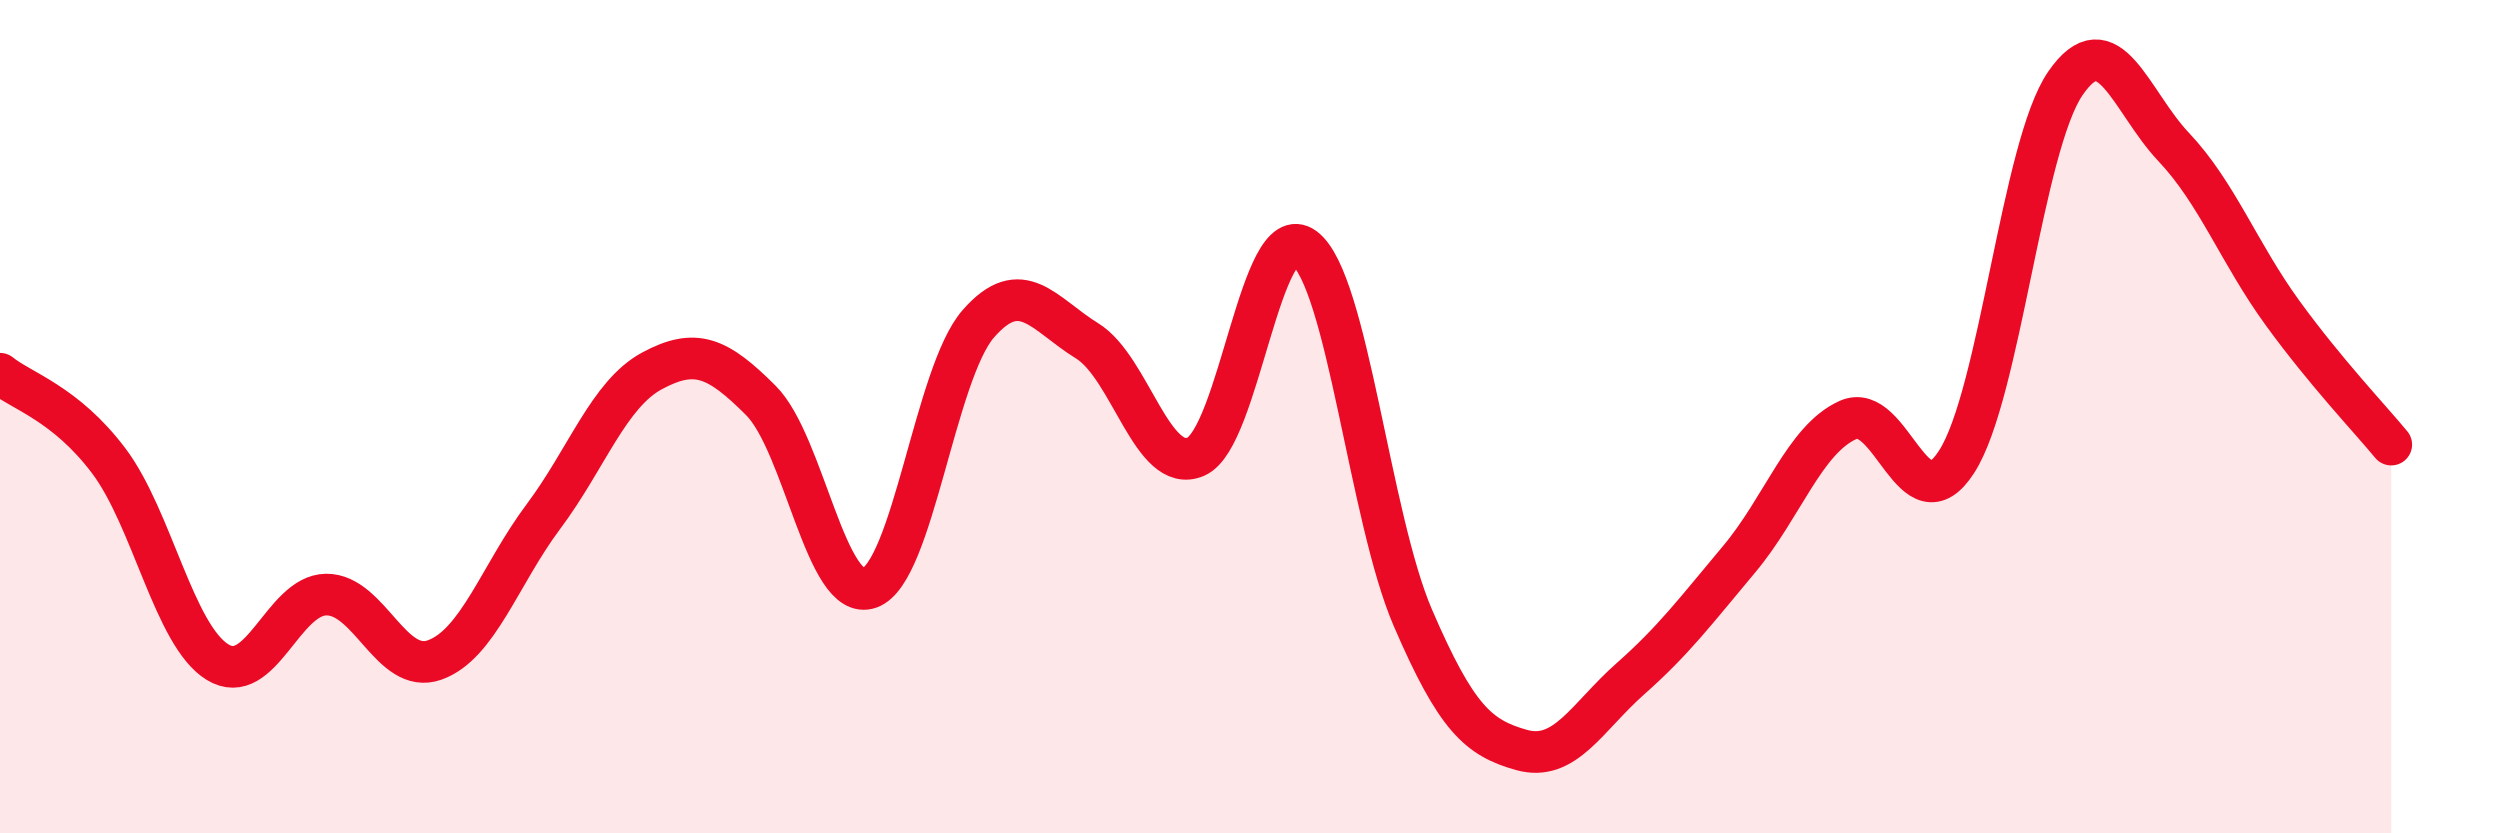
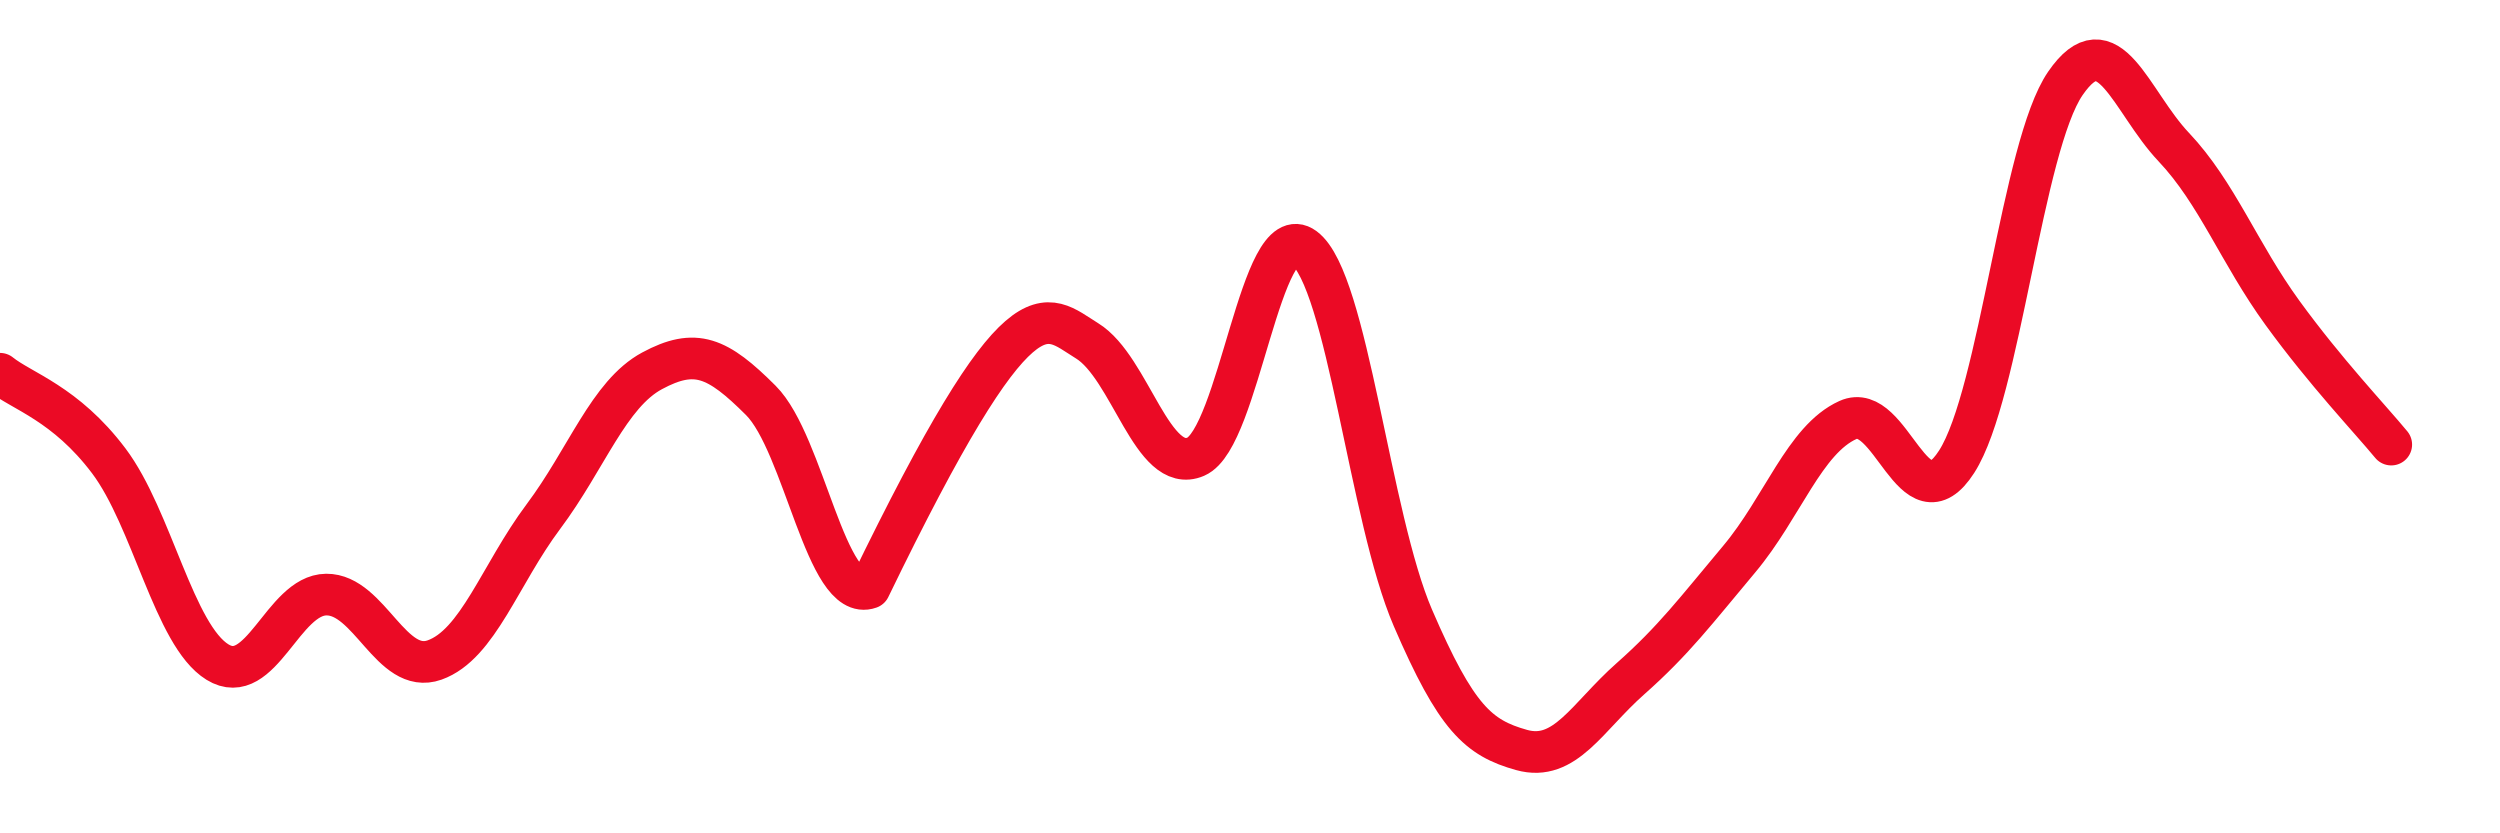
<svg xmlns="http://www.w3.org/2000/svg" width="60" height="20" viewBox="0 0 60 20">
-   <path d="M 0,8.97 C 0.52,9.39 1.57,9.68 2.61,11.06 C 3.65,12.44 4.18,15.25 5.22,15.89 C 6.26,16.53 6.79,14.28 7.83,14.27 C 8.87,14.26 9.39,16.21 10.43,15.84 C 11.47,15.47 12,13.79 13.04,12.4 C 14.08,11.01 14.61,9.46 15.65,8.9 C 16.69,8.34 17.22,8.57 18.26,9.61 C 19.3,10.65 19.83,14.48 20.87,14.11 C 21.91,13.74 22.44,8.96 23.48,7.77 C 24.52,6.58 25.05,7.54 26.09,8.18 C 27.13,8.82 27.66,11.41 28.7,10.96 C 29.74,10.51 30.26,5.18 31.3,5.95 C 32.34,6.72 32.87,12.42 33.91,14.83 C 34.95,17.24 35.48,17.71 36.52,18 C 37.56,18.29 38.09,17.21 39.13,16.29 C 40.17,15.37 40.7,14.66 41.74,13.42 C 42.78,12.18 43.31,10.55 44.35,10.08 C 45.39,9.61 45.92,12.7 46.96,11.08 C 48,9.46 48.53,3.51 49.57,2 C 50.61,0.49 51.13,2.43 52.17,3.53 C 53.21,4.63 53.74,6.08 54.78,7.51 C 55.82,8.94 56.87,10.04 57.39,10.67L57.39 20L0 20Z" fill="#EB0A25" opacity="0.1" stroke-linecap="round" stroke-linejoin="round" />
-   <path d="M 0,8.97 C 0.52,9.39 1.57,9.68 2.61,11.06 C 3.65,12.44 4.18,15.25 5.22,15.89 C 6.26,16.53 6.79,14.28 7.83,14.27 C 8.87,14.26 9.39,16.21 10.43,15.84 C 11.47,15.47 12,13.79 13.04,12.4 C 14.08,11.01 14.61,9.46 15.65,8.9 C 16.69,8.34 17.22,8.57 18.26,9.61 C 19.3,10.65 19.83,14.48 20.87,14.11 C 21.91,13.74 22.44,8.96 23.48,7.77 C 24.52,6.58 25.05,7.54 26.09,8.18 C 27.13,8.82 27.66,11.41 28.7,10.96 C 29.74,10.51 30.26,5.18 31.3,5.95 C 32.34,6.72 32.87,12.42 33.91,14.83 C 34.95,17.24 35.48,17.71 36.52,18 C 37.56,18.29 38.09,17.21 39.13,16.29 C 40.17,15.37 40.7,14.66 41.74,13.42 C 42.78,12.18 43.31,10.55 44.35,10.08 C 45.39,9.61 45.92,12.7 46.96,11.08 C 48,9.46 48.53,3.51 49.57,2 C 50.61,0.49 51.13,2.43 52.17,3.53 C 53.21,4.63 53.74,6.08 54.78,7.51 C 55.82,8.94 56.87,10.04 57.39,10.67" stroke="#EB0A25" stroke-width="1" fill="none" stroke-linecap="round" stroke-linejoin="round" />
+   <path d="M 0,8.97 C 0.52,9.39 1.57,9.68 2.61,11.06 C 3.65,12.44 4.18,15.25 5.22,15.89 C 6.26,16.53 6.79,14.28 7.83,14.27 C 8.87,14.26 9.39,16.21 10.43,15.84 C 11.47,15.47 12,13.79 13.04,12.4 C 14.08,11.01 14.61,9.46 15.65,8.9 C 16.69,8.34 17.22,8.57 18.26,9.61 C 19.3,10.65 19.83,14.48 20.87,14.11 C 24.52,6.58 25.05,7.54 26.09,8.18 C 27.13,8.82 27.66,11.41 28.7,10.96 C 29.74,10.51 30.26,5.18 31.3,5.95 C 32.34,6.72 32.87,12.42 33.91,14.83 C 34.95,17.24 35.48,17.71 36.52,18 C 37.56,18.29 38.09,17.21 39.13,16.29 C 40.17,15.37 40.7,14.66 41.74,13.42 C 42.78,12.18 43.31,10.55 44.35,10.08 C 45.39,9.61 45.92,12.7 46.96,11.08 C 48,9.46 48.53,3.51 49.57,2 C 50.61,0.49 51.13,2.43 52.17,3.53 C 53.21,4.63 53.74,6.08 54.78,7.51 C 55.82,8.94 56.87,10.04 57.39,10.67" stroke="#EB0A25" stroke-width="1" fill="none" stroke-linecap="round" stroke-linejoin="round" />
</svg>